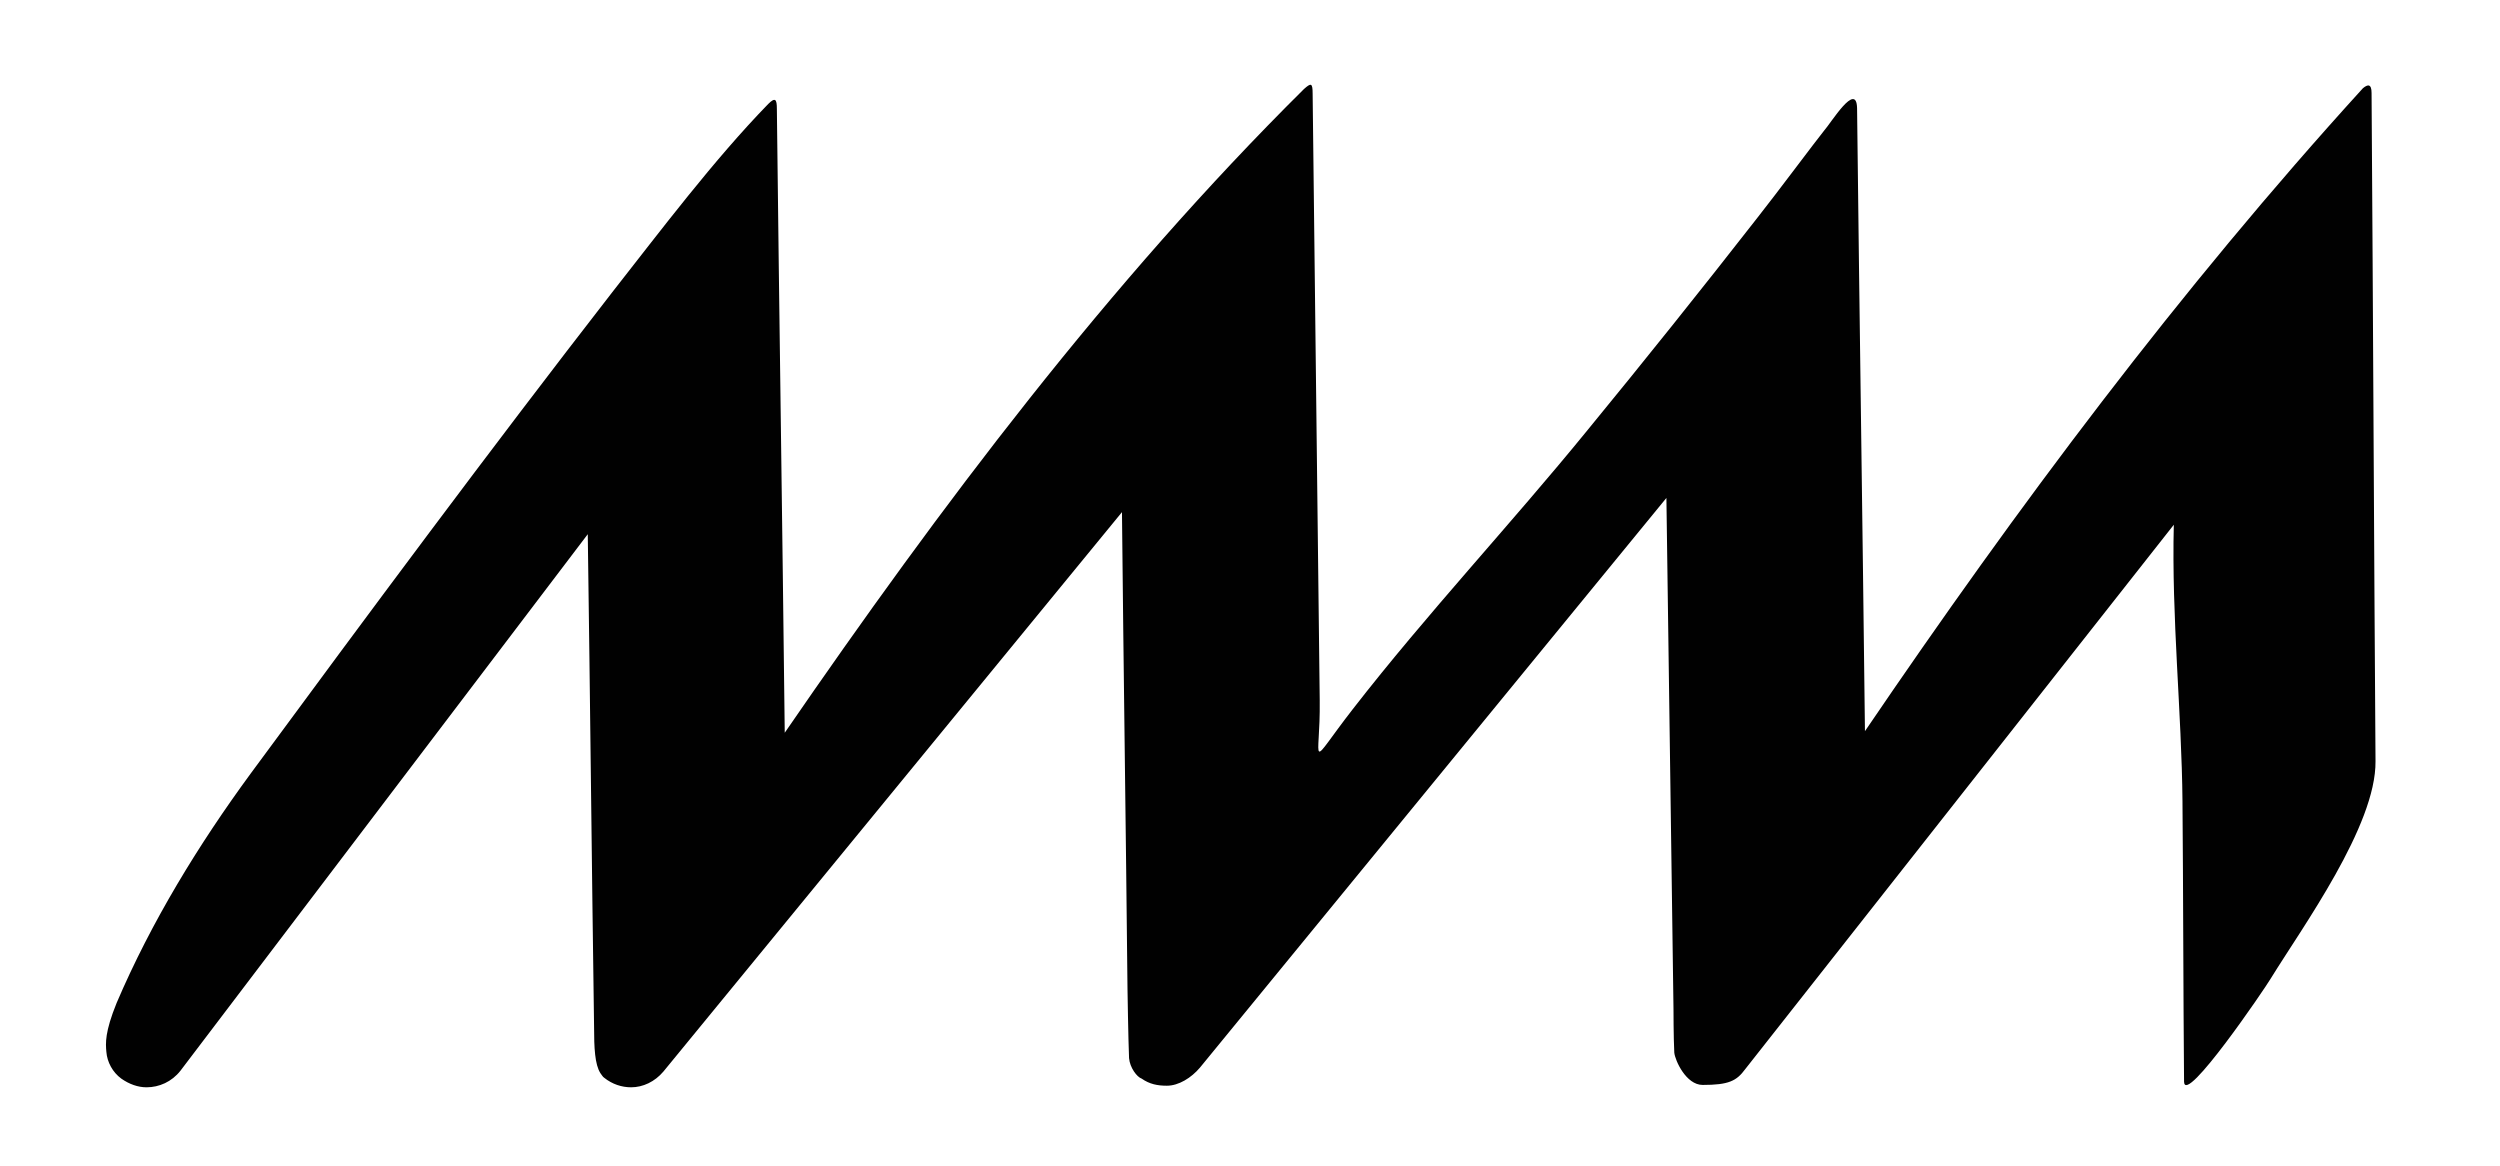
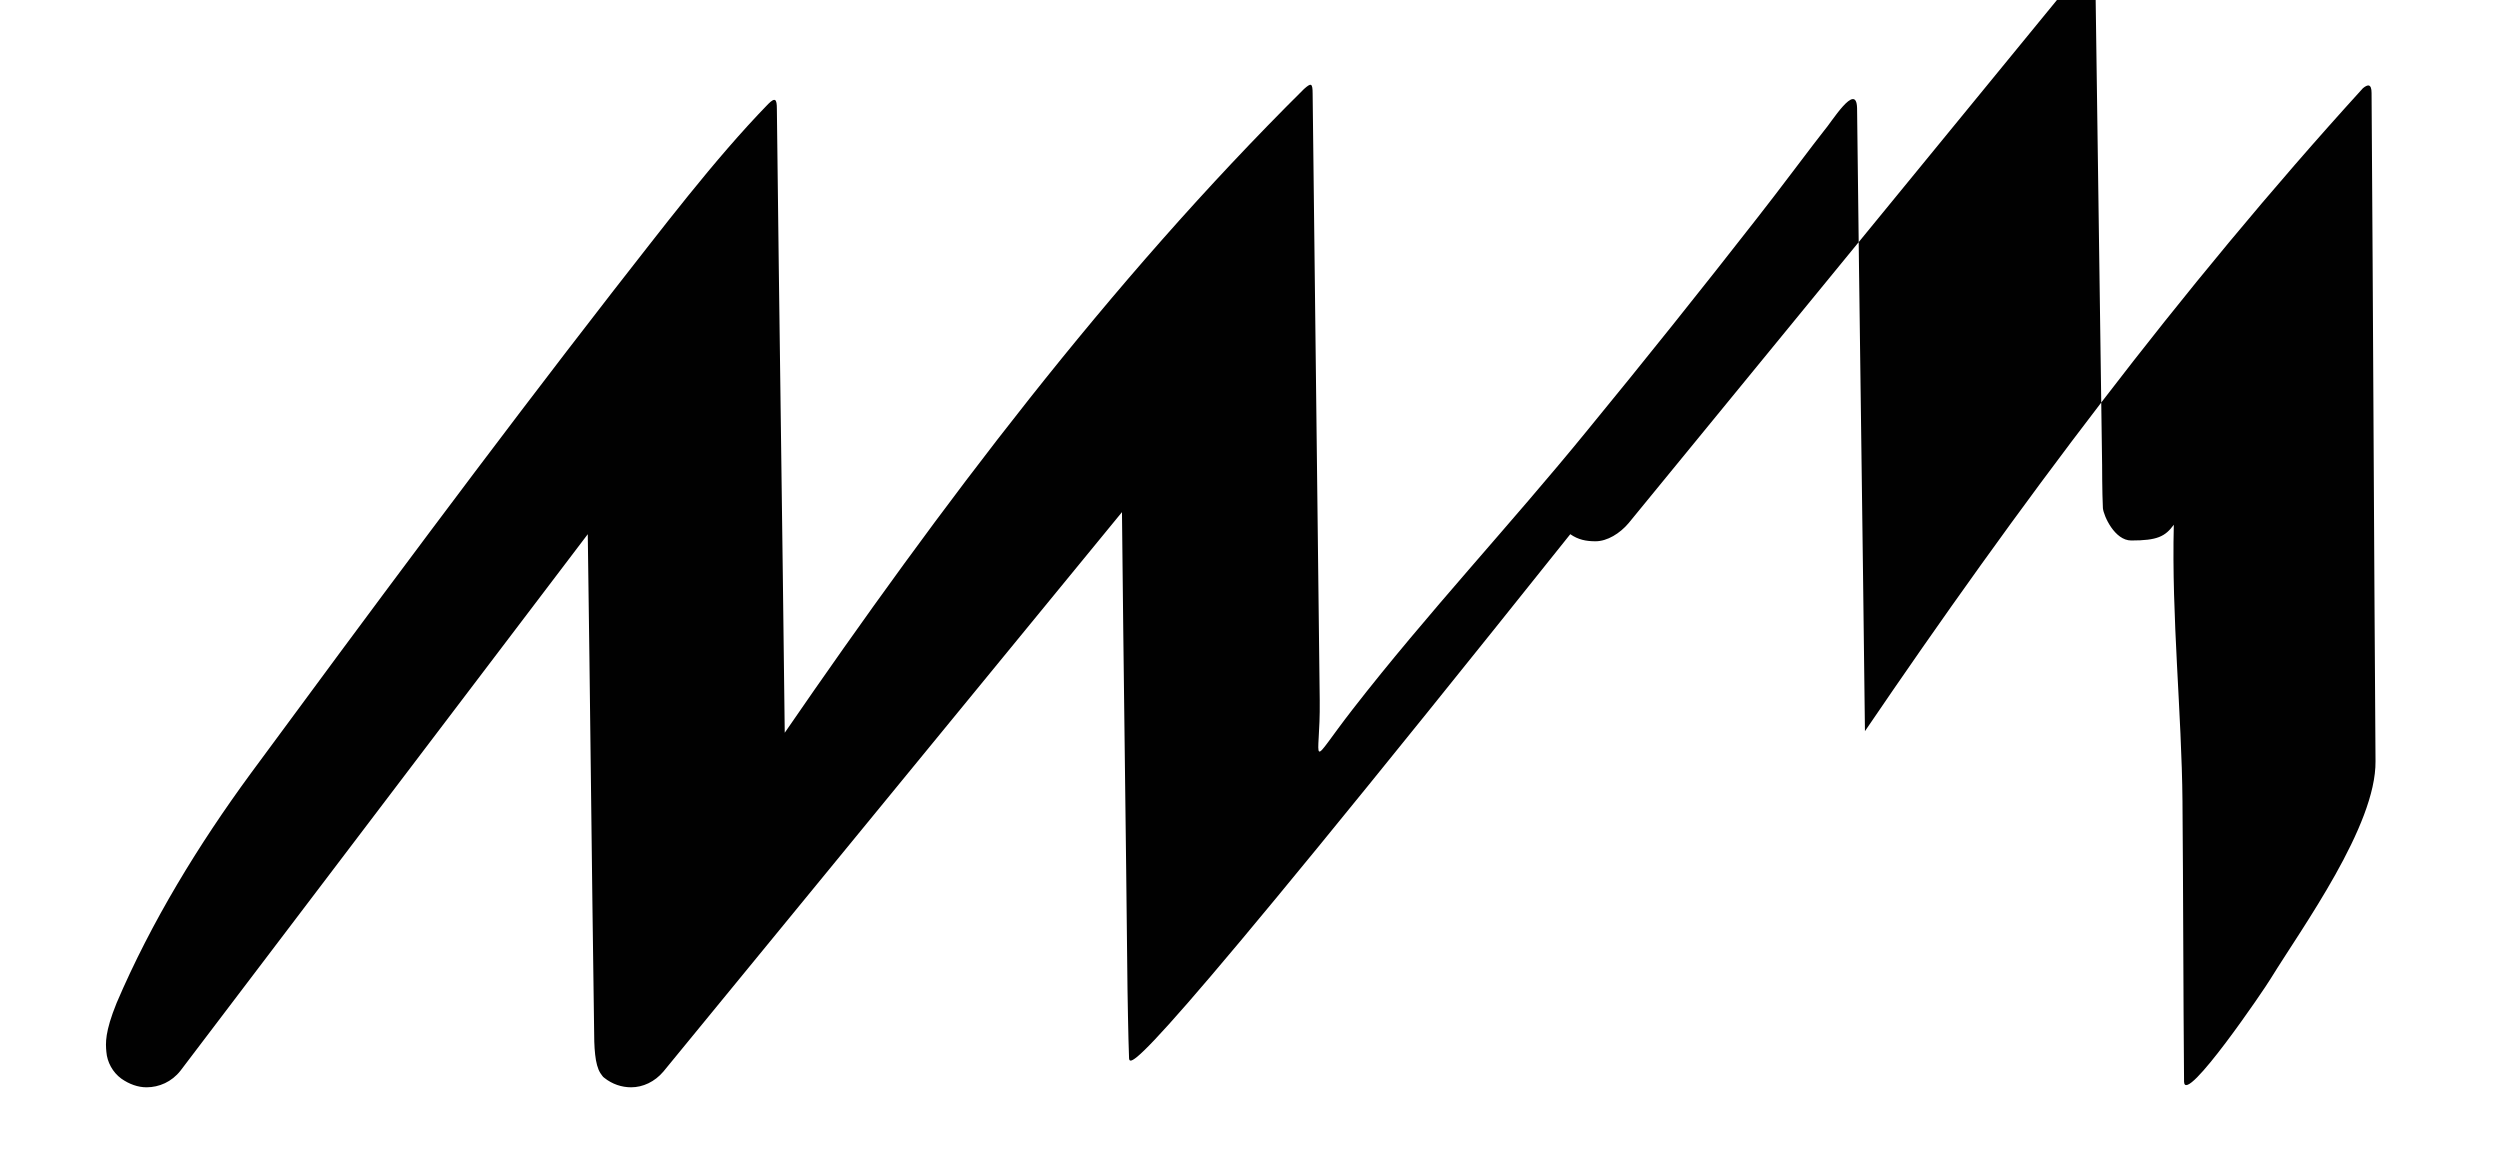
<svg xmlns="http://www.w3.org/2000/svg" version="1.1" id="Layer_1" x="0px" y="0px" viewBox="0 0 317.3 148" style="enable-background:new 0 0 317.3 148;" xml:space="preserve">
  <style type="text/css">
	.st0{fill:#010101;}
</style>
-   <path id="XMLID_1_" class="st0" d="M143.3,134.3c-0.1-2.3-0.2-8.9-0.2-8.9l0,0c-0.2-20.1-0.5-40.3-0.7-60.4L84.2,136  c-1.1,1.3-2.6,2-4.1,2c-1.2,0-2.4-0.4-3.4-1.2c-0.2-0.1-0.4-0.5-0.5-0.6c-0.7-1.1-0.8-3.2-0.8-5.9c-0.3-20.8-0.5-41.7-0.8-62.5  l-51.7,68.1c-1.1,1.4-2.7,2.1-4.3,2.1c-1.1,0-2.2-0.4-3.2-1.1c-1.1-0.8-1.8-2.1-1.9-3.4c-0.1-1.1-0.2-2.5,1.3-6.2  c4.4-10.3,10.4-20.1,17-29.1c15.1-20.5,30.3-41,45.9-61.1c6.2-7.9,12.9-16.8,19.8-23.9c0.9-0.9,1.1-0.6,1.1,0.6  c0.3,26.4,0.7,52.8,1,79.2c19.8-28.8,41.1-57.1,65.9-81.7c0.9-0.8,1.1-0.8,1.1,0.6c0.3,25.7,0.6,51.3,0.9,77  c0.1,8.2-1.7,8.7,4.2,1.1c9.4-12.1,20-23.4,29.7-35.3c7.3-8.9,14.5-17.9,21.6-27c2.3-2.9,7.6-10,8.5-11.1c0.9-1,4.1-6.3,4.2-2.9  c0.3,26.4,0.7,52.8,1,79.1c19.3-28.4,39.9-56,63.2-81.6c0.6-0.5,1.1-0.6,1.1,0.6c0.2,28.3,0.3,56.5,0.5,84.8  c0.1,8.2-9.3,21.1-13.3,27.6c-0.7,1.2-10.9,16.2-11,13.1c-0.1-11.5-0.1-24.1-0.2-35.6c-0.1-11.2-1.4-23.4-1.1-35.1l-54.4,69.1  c-1.1,1.5-2.1,2-5.4,2c-2.1,0-3.5-3.1-3.6-4.1c-0.1-2-0.1-5.5-0.1-5.5c-0.3-21.6-0.6-43.3-0.9-64.9l-59.2,72.3  c-1.1,1.3-2.7,2.3-4.2,2.3c-1.2,0-2.2-0.2-3.2-0.9C144.3,136.7,143.4,135.5,143.3,134.3z" />
+   <path id="XMLID_1_" class="st0" d="M143.3,134.3c-0.1-2.3-0.2-8.9-0.2-8.9l0,0c-0.2-20.1-0.5-40.3-0.7-60.4L84.2,136  c-1.1,1.3-2.6,2-4.1,2c-1.2,0-2.4-0.4-3.4-1.2c-0.2-0.1-0.4-0.5-0.5-0.6c-0.7-1.1-0.8-3.2-0.8-5.9c-0.3-20.8-0.5-41.7-0.8-62.5  l-51.7,68.1c-1.1,1.4-2.7,2.1-4.3,2.1c-1.1,0-2.2-0.4-3.2-1.1c-1.1-0.8-1.8-2.1-1.9-3.4c-0.1-1.1-0.2-2.5,1.3-6.2  c4.4-10.3,10.4-20.1,17-29.1c15.1-20.5,30.3-41,45.9-61.1c6.2-7.9,12.9-16.8,19.8-23.9c0.9-0.9,1.1-0.6,1.1,0.6  c0.3,26.4,0.7,52.8,1,79.2c19.8-28.8,41.1-57.1,65.9-81.7c0.9-0.8,1.1-0.8,1.1,0.6c0.3,25.7,0.6,51.3,0.9,77  c0.1,8.2-1.7,8.7,4.2,1.1c9.4-12.1,20-23.4,29.7-35.3c7.3-8.9,14.5-17.9,21.6-27c2.3-2.9,7.6-10,8.5-11.1c0.9-1,4.1-6.3,4.2-2.9  c0.3,26.4,0.7,52.8,1,79.1c19.3-28.4,39.9-56,63.2-81.6c0.6-0.5,1.1-0.6,1.1,0.6c0.2,28.3,0.3,56.5,0.5,84.8  c0.1,8.2-9.3,21.1-13.3,27.6c-0.7,1.2-10.9,16.2-11,13.1c-0.1-11.5-0.1-24.1-0.2-35.6c-0.1-11.2-1.4-23.4-1.1-35.1c-1.1,1.5-2.1,2-5.4,2c-2.1,0-3.5-3.1-3.6-4.1c-0.1-2-0.1-5.5-0.1-5.5c-0.3-21.6-0.6-43.3-0.9-64.9l-59.2,72.3  c-1.1,1.3-2.7,2.3-4.2,2.3c-1.2,0-2.2-0.2-3.2-0.9C144.3,136.7,143.4,135.5,143.3,134.3z" />
</svg>